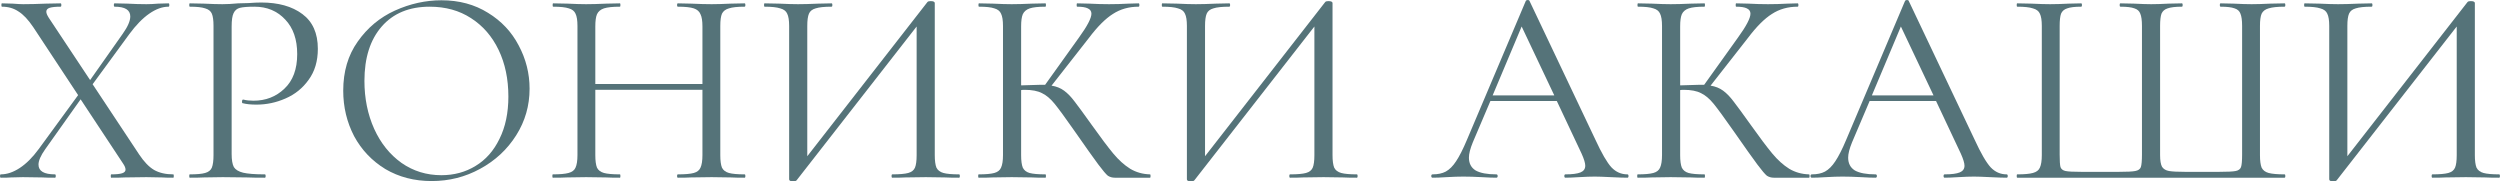
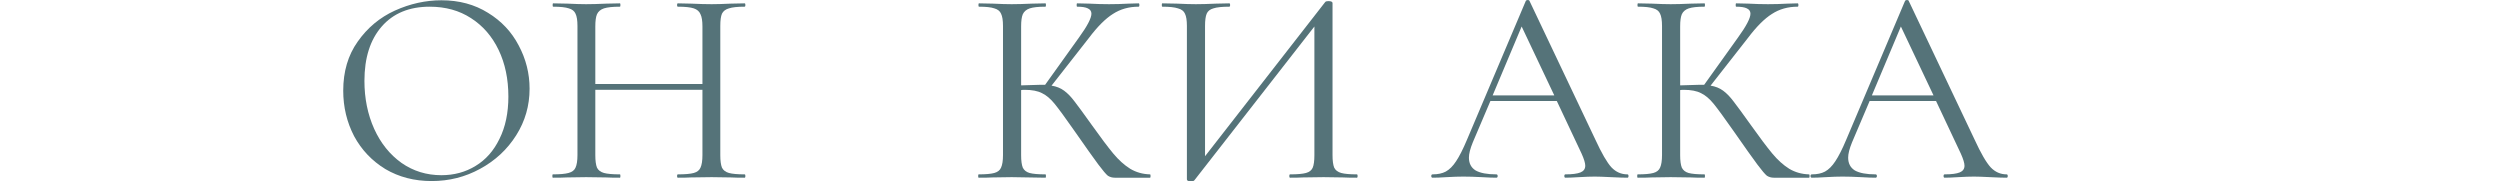
<svg xmlns="http://www.w3.org/2000/svg" width="3943" height="286" viewBox="0 0 3943 286" fill="none">
-   <path d="M273.24 275C273.827 275 274.12 275.88 274.12 277.64C274.12 279.4 273.827 280.28 273.24 280.28C265.613 280.28 259.6 280.133 255.2 279.84L231 279.4L197.12 279.84C191.84 280.133 184.653 280.28 175.56 280.28C174.973 280.28 174.68 279.4 174.68 277.64C174.68 275.88 174.973 275 175.56 275C183.48 275 189.2 274.413 192.72 273.24C196.24 272.067 198 270.16 198 267.52C198 264.88 196.68 261.653 194.04 257.84L127.16 156.64L71.28 235.4C64.24 245.373 60.72 253.44 60.72 259.6C60.72 269.867 69.373 275 86.68 275C87.56 275 88 275.88 88 277.64C88 279.4 87.56 280.28 86.68 280.28C77.88 280.28 71.133 280.133 66.44 279.84L36.08 279.4L17.6 279.84C14.373 280.133 8.947 280.28 1.32 280.28C0.44 280.28 0 279.4 0 277.64C0 275.88 0.44 275 1.32 275C11 275 20.973 271.627 31.24 264.88C41.507 258.133 51.48 248.16 61.16 234.96L123.2 150.04L52.36 42.68C44.44 30.947 36.667 22.733 29.04 18.04C21.707 13.053 13.053 10.56 3.08 10.56C2.493 10.56 2.2 9.68 2.2 7.92C2.2 6.16 2.493 5.28 3.08 5.28L19.8 5.72C27.427 6.307 33 6.6 36.52 6.6C46.493 6.6 58.52 6.307 72.6 5.72L95.48 5.28C96.36 5.28 96.8 6.16 96.8 7.92C96.8 9.68 96.36 10.56 95.48 10.56C87.853 10.56 82.133 11.147 78.32 12.32C74.8 13.493 73.04 15.547 73.04 18.48C73.04 20.827 74.36 24.053 77 28.16L142.12 126.28L193.6 53.24C201.52 42.093 205.48 33 205.48 25.96C205.48 15.693 197.267 10.56 180.84 10.56C179.96 10.56 179.52 9.68 179.52 7.92C179.52 6.16 179.96 5.28 180.84 5.28L200.64 5.72C211.787 6.307 221.907 6.6 231 6.6C236.28 6.6 242.44 6.307 249.48 5.72L265.76 5.28C266.64 5.28 267.08 6.16 267.08 7.92C267.08 9.68 266.64 10.56 265.76 10.56C256.08 10.56 245.96 14.227 235.4 21.56C224.84 28.893 214.28 39.747 203.72 54.12L146.08 132.88L219.56 243.76C227.187 255.2 234.96 263.267 242.88 267.96C251.093 272.653 261.213 275 273.24 275Z" fill="#557379" />
-   <path d="M365.351 242.88C365.351 252.267 366.525 259.16 368.871 263.56C371.511 267.667 376.351 270.6 383.391 272.36C390.725 274.12 402.165 275 417.711 275C418.591 275 419.031 275.88 419.031 277.64C419.031 279.4 418.591 280.28 417.711 280.28C405.685 280.28 396.298 280.133 389.551 279.84L351.271 279.4L321.791 279.84C316.218 280.133 308.738 280.28 299.351 280.28C298.765 280.28 298.471 279.4 298.471 277.64C298.471 275.88 298.765 275 299.351 275C310.498 275 318.565 274.267 323.551 272.8C328.831 271.333 332.351 268.547 334.111 264.44C335.871 260.04 336.751 253.44 336.751 244.64V40.92C336.751 32.12 335.871 25.667 334.111 21.56C332.351 17.453 328.831 14.667 323.551 13.2C318.565 11.44 310.498 10.56 299.351 10.56C298.765 10.56 298.471 9.68 298.471 7.92C298.471 6.16 298.765 5.28 299.351 5.28L321.351 5.72C333.671 6.307 343.498 6.6 350.831 6.6C358.165 6.6 366.378 6.16 375.471 5.28C378.991 5.28 384.565 5.133 392.191 4.84C399.818 4.253 406.418 3.96 411.991 3.96C438.978 3.96 460.538 9.973 476.671 22C493.098 34.027 501.311 52.36 501.311 77C501.311 96.36 496.471 112.64 486.791 125.84C477.405 139.04 465.231 148.867 450.271 155.32C435.605 161.773 420.351 165 404.511 165C395.711 165 388.525 164.267 382.951 162.8C382.071 162.8 381.631 162.067 381.631 160.6C381.631 159.72 381.778 158.84 382.071 157.96C382.658 157.08 383.245 156.787 383.831 157.08C388.525 158.253 393.805 158.84 399.671 158.84C419.031 158.84 435.311 152.533 448.511 139.92C462.005 127.307 468.751 109.12 468.751 85.36C468.751 62.187 462.445 44 449.831 30.8C437.218 17.307 421.085 10.56 401.431 10.56C390.871 10.56 383.245 11.147 378.551 12.32C373.858 13.493 370.485 16.28 368.431 20.68C366.378 24.787 365.351 31.827 365.351 41.8V242.88Z" fill="#557379" />
  <path d="M680.818 285.56C653.537 285.56 629.191 279.253 607.778 266.64C586.658 253.733 570.231 236.427 558.497 214.72C547.057 192.72 541.338 168.813 541.338 143C541.338 112.787 548.964 86.973 564.218 65.56C579.471 43.853 598.977 27.573 622.737 16.72C646.791 5.867 671.284 0.44 696.218 0.44C724.084 0.44 748.578 7.04 769.698 20.24C790.818 33.147 806.951 50.307 818.098 71.72C829.538 93.133 835.258 115.867 835.258 139.92C835.258 166.613 828.218 191.107 814.138 213.4C800.057 235.693 781.138 253.293 757.378 266.2C733.911 279.107 708.391 285.56 680.818 285.56ZM696.218 276.32C716.164 276.32 734.057 271.48 749.898 261.8C766.031 252.12 778.644 237.893 787.737 219.12C797.124 200.347 801.818 178.053 801.818 152.24C801.818 124.667 796.684 100.173 786.417 78.76C776.151 57.347 761.631 40.627 742.857 28.6C724.378 16.573 702.671 10.56 677.737 10.56C645.471 10.56 620.244 20.973 602.057 41.8C583.871 62.627 574.778 91.227 574.778 127.6C574.778 155.173 579.911 180.4 590.177 203.28C600.444 225.867 614.818 243.76 633.297 256.96C651.777 269.867 672.751 276.32 696.218 276.32Z" fill="#557379" />
  <path d="M1174.33 275C1175.21 275 1175.65 275.88 1175.65 277.64C1175.65 279.4 1175.21 280.28 1174.33 280.28C1165.24 280.28 1158.05 280.133 1152.77 279.84L1122.41 279.4L1089.85 279.84C1084.87 280.133 1077.97 280.28 1069.17 280.28C1068.29 280.28 1067.85 279.4 1067.85 277.64C1067.85 275.88 1068.29 275 1069.17 275C1080.61 275 1088.97 274.267 1094.25 272.8C1099.53 271.333 1103.05 268.547 1104.81 264.44C1106.87 260.04 1107.89 253.44 1107.89 244.64V141.68H938.932V244.64C938.932 253.44 939.812 260.04 941.573 264.44C943.626 268.547 947.292 271.333 952.573 272.8C957.853 274.267 966.213 275 977.653 275C978.239 275 978.533 275.88 978.533 277.64C978.533 279.4 978.239 280.28 977.653 280.28C968.559 280.28 961.373 280.133 956.093 279.84L924.412 279.4L894.052 279.84C888.772 280.133 881.439 280.28 872.052 280.28C871.466 280.28 871.172 279.4 871.172 277.64C871.172 275.88 871.466 275 872.052 275C883.199 275 891.412 274.267 896.693 272.8C902.266 271.333 905.932 268.547 907.693 264.44C909.746 260.04 910.773 253.44 910.773 244.64V40.92C910.773 32.12 909.746 25.667 907.693 21.56C905.932 17.453 902.413 14.667 897.133 13.2C891.852 11.44 883.639 10.56 872.492 10.56C871.906 10.56 871.612 9.68 871.612 7.92C871.612 6.16 871.906 5.28 872.492 5.28L894.932 5.72C907.253 6.307 917.079 6.6 924.412 6.6C932.919 6.6 943.626 6.307 956.533 5.72L977.653 5.28C978.239 5.28 978.533 6.16 978.533 7.92C978.533 9.68 978.239 10.56 977.653 10.56C966.506 10.56 958.146 11.44 952.573 13.2C947.292 14.96 943.626 18.04 941.573 22.44C939.812 26.547 938.932 33 938.932 41.8V132.44H1107.89V41.8C1107.89 33 1106.87 26.547 1104.81 22.44C1103.05 18.04 1099.53 14.96 1094.25 13.2C1088.97 11.44 1080.61 10.56 1069.17 10.56C1068.29 10.56 1067.85 9.68 1067.85 7.92C1067.85 6.16 1068.29 5.28 1069.17 5.28L1089.85 5.72C1102.76 6.307 1113.61 6.6 1122.41 6.6C1130.33 6.6 1140.45 6.307 1152.77 5.72L1174.33 5.28C1175.21 5.28 1175.65 6.16 1175.65 7.92C1175.65 9.68 1175.21 10.56 1174.33 10.56C1163.19 10.56 1154.97 11.44 1149.69 13.2C1144.41 14.667 1140.75 17.453 1138.69 21.56C1136.93 25.667 1136.05 32.12 1136.05 40.92V244.64C1136.05 253.44 1136.93 260.04 1138.69 264.44C1140.75 268.547 1144.41 271.333 1149.69 272.8C1154.97 274.267 1163.19 275 1174.33 275Z" fill="#557379" />
-   <path d="M1512.6 275C1513.48 275 1513.92 275.88 1513.92 277.64C1513.92 279.4 1513.48 280.28 1512.6 280.28C1503.51 280.28 1496.17 280.133 1490.6 279.84L1460.24 279.4L1428.12 279.84C1422.84 280.133 1415.95 280.28 1407.44 280.28C1406.56 280.28 1406.12 279.4 1406.12 277.64C1406.12 275.88 1406.56 275 1407.44 275C1418.88 275 1427.24 274.267 1432.52 272.8C1437.8 271.333 1441.32 268.547 1443.08 264.44C1444.84 260.333 1445.72 253.733 1445.72 244.64V41.8L1256.52 284.24C1255.64 285.413 1253.88 286 1251.24 286C1246.84 286 1244.64 284.973 1244.64 282.92V40.92C1244.64 32.12 1243.61 25.667 1241.56 21.56C1239.8 17.453 1236.13 14.667 1230.56 13.2C1225.28 11.44 1217.07 10.56 1205.92 10.56C1205.33 10.56 1205.04 9.68 1205.04 7.92C1205.04 6.16 1205.33 5.28 1205.92 5.28L1228.8 5.72C1241.12 6.307 1251.09 6.6 1258.72 6.6C1267.23 6.6 1277.93 6.307 1290.84 5.72L1311.52 5.28C1312.4 5.28 1312.84 6.16 1312.84 7.92C1312.84 9.68 1312.4 10.56 1311.52 10.56C1300.08 10.56 1291.72 11.44 1286.44 13.2C1281.16 14.667 1277.64 17.453 1275.88 21.56C1274.12 25.667 1273.24 32.12 1273.24 40.92V246.4L1462.88 3.08C1463.76 2.2 1465.37 1.76 1467.72 1.76C1472.12 1.76 1474.32 2.787 1474.32 4.84V244.64C1474.32 253.44 1475.2 260.04 1476.96 264.44C1479.01 268.547 1482.68 271.333 1487.96 272.8C1493.24 274.267 1501.45 275 1512.6 275Z" fill="#557379" />
-   <path d="M1813.8 275C1814.39 275 1814.68 275.88 1814.68 277.64C1814.68 279.4 1814.39 280.28 1813.8 280.28H1758.36C1754.26 280.28 1750.59 279.253 1747.36 277.2C1744.43 274.853 1739.44 268.987 1732.4 259.6C1725.36 250.213 1712.75 232.467 1694.56 206.36C1680.19 185.827 1669.78 171.6 1663.32 163.68C1656.87 155.76 1650.27 150.187 1643.52 146.96C1636.78 143.44 1627.68 141.68 1616.24 141.68C1613.6 141.68 1611.7 141.827 1610.52 142.12V244.64C1610.52 253.44 1611.4 260.04 1613.16 264.44C1615.22 268.547 1618.74 271.333 1623.72 272.8C1629 274.267 1637.36 275 1648.8 275C1649.39 275 1649.68 275.88 1649.68 277.64C1649.68 279.4 1649.39 280.28 1648.8 280.28C1639.71 280.28 1632.52 280.133 1627.24 279.84L1595.56 279.4L1565.64 279.84C1560.36 280.133 1553.03 280.28 1543.64 280.28C1543.06 280.28 1542.76 279.4 1542.76 277.64C1542.76 275.88 1543.06 275 1543.64 275C1554.79 275 1563 274.267 1568.28 272.8C1573.56 271.333 1577.08 268.547 1578.84 264.44C1580.9 260.04 1581.92 253.44 1581.92 244.64V40.92C1581.92 32.12 1580.9 25.667 1578.84 21.56C1577.08 17.453 1573.56 14.667 1568.28 13.2C1563.3 11.44 1555.23 10.56 1544.08 10.56C1543.5 10.56 1543.2 9.68 1543.2 7.92C1543.2 6.16 1543.5 5.28 1544.08 5.28L1565.64 5.72C1577.96 6.307 1587.94 6.6 1595.56 6.6C1604.07 6.6 1614.78 6.307 1627.68 5.72L1648.8 5.28C1649.39 5.28 1649.68 6.16 1649.68 7.92C1649.68 9.68 1649.39 10.56 1648.8 10.56C1637.66 10.56 1629.44 11.44 1624.16 13.2C1618.88 14.96 1615.22 18.04 1613.16 22.44C1611.4 26.547 1610.52 33 1610.52 41.8V134.64C1626.36 134.053 1636.19 133.76 1640 133.76H1648.36L1701.6 59.4C1714.8 41.213 1721.4 28.6 1721.4 21.56C1721.4 17.747 1719.5 14.96 1715.68 13.2C1712.16 11.44 1706.59 10.56 1698.96 10.56C1698.38 10.56 1698.08 9.68 1698.08 7.92C1698.08 6.16 1698.38 5.28 1698.96 5.28L1717.88 5.72C1729.03 6.307 1739.44 6.6 1749.12 6.6C1759.1 6.6 1769.36 6.307 1779.92 5.72L1795.76 5.28C1796.64 5.28 1797.08 6.16 1797.08 7.92C1797.08 9.68 1796.64 10.56 1795.76 10.56C1780.51 10.56 1767.02 14.373 1755.28 22C1743.55 29.333 1730.94 41.947 1717.44 59.84L1658.48 135.08C1666.11 136.253 1672.71 138.893 1678.28 143C1683.86 147.107 1689.28 152.68 1694.56 159.72C1699.84 166.467 1709.08 179.08 1722.28 197.56C1736.07 216.92 1747.22 231.733 1755.72 242C1764.23 252.267 1773.18 260.333 1782.56 266.2C1791.95 271.773 1802.36 274.707 1813.8 275Z" fill="#557379" />
+   <path d="M1813.8 275C1814.39 275 1814.68 275.88 1814.68 277.64C1814.68 279.4 1814.39 280.28 1813.8 280.28H1758.36C1754.26 280.28 1750.59 279.253 1747.36 277.2C1744.43 274.853 1739.44 268.987 1732.4 259.6C1725.36 250.213 1712.75 232.467 1694.56 206.36C1680.19 185.827 1669.78 171.6 1663.32 163.68C1656.87 155.76 1650.27 150.187 1643.52 146.96C1636.78 143.44 1627.68 141.68 1616.24 141.68C1613.6 141.68 1611.7 141.827 1610.52 142.12V244.64C1610.52 253.44 1611.4 260.04 1613.16 264.44C1615.22 268.547 1618.74 271.333 1623.72 272.8C1629 274.267 1637.36 275 1648.8 275C1649.39 275 1649.68 275.88 1649.68 277.64C1649.68 279.4 1649.39 280.28 1648.8 280.28L1595.56 279.4L1565.64 279.84C1560.36 280.133 1553.03 280.28 1543.64 280.28C1543.06 280.28 1542.76 279.4 1542.76 277.64C1542.76 275.88 1543.06 275 1543.64 275C1554.79 275 1563 274.267 1568.28 272.8C1573.56 271.333 1577.08 268.547 1578.84 264.44C1580.9 260.04 1581.92 253.44 1581.92 244.64V40.92C1581.92 32.12 1580.9 25.667 1578.84 21.56C1577.08 17.453 1573.56 14.667 1568.28 13.2C1563.3 11.44 1555.23 10.56 1544.08 10.56C1543.5 10.56 1543.2 9.68 1543.2 7.92C1543.2 6.16 1543.5 5.28 1544.08 5.28L1565.64 5.72C1577.96 6.307 1587.94 6.6 1595.56 6.6C1604.07 6.6 1614.78 6.307 1627.68 5.72L1648.8 5.28C1649.39 5.28 1649.68 6.16 1649.68 7.92C1649.68 9.68 1649.39 10.56 1648.8 10.56C1637.66 10.56 1629.44 11.44 1624.16 13.2C1618.88 14.96 1615.22 18.04 1613.16 22.44C1611.4 26.547 1610.52 33 1610.52 41.8V134.64C1626.36 134.053 1636.19 133.76 1640 133.76H1648.36L1701.6 59.4C1714.8 41.213 1721.4 28.6 1721.4 21.56C1721.4 17.747 1719.5 14.96 1715.68 13.2C1712.16 11.44 1706.59 10.56 1698.96 10.56C1698.38 10.56 1698.08 9.68 1698.08 7.92C1698.08 6.16 1698.38 5.28 1698.96 5.28L1717.88 5.72C1729.03 6.307 1739.44 6.6 1749.12 6.6C1759.1 6.6 1769.36 6.307 1779.92 5.72L1795.76 5.28C1796.64 5.28 1797.08 6.16 1797.08 7.92C1797.08 9.68 1796.64 10.56 1795.76 10.56C1780.51 10.56 1767.02 14.373 1755.28 22C1743.55 29.333 1730.94 41.947 1717.44 59.84L1658.48 135.08C1666.11 136.253 1672.71 138.893 1678.28 143C1683.86 147.107 1689.28 152.68 1694.56 159.72C1699.84 166.467 1709.08 179.08 1722.28 197.56C1736.07 216.92 1747.22 231.733 1755.72 242C1764.23 252.267 1773.18 260.333 1782.56 266.2C1791.95 271.773 1802.36 274.707 1813.8 275Z" fill="#557379" />
  <path d="M2139.94 275C2140.82 275 2141.26 275.88 2141.26 277.64C2141.26 279.4 2140.82 280.28 2139.94 280.28C2130.85 280.28 2123.52 280.133 2117.94 279.84L2087.58 279.4L2055.46 279.84C2050.18 280.133 2043.29 280.28 2034.78 280.28C2033.9 280.28 2033.46 279.4 2033.46 277.64C2033.46 275.88 2033.9 275 2034.78 275C2046.22 275 2054.58 274.267 2059.86 272.8C2065.14 271.333 2068.66 268.547 2070.42 264.44C2072.18 260.333 2073.06 253.733 2073.06 244.64V41.8L1883.86 284.24C1882.98 285.413 1881.22 286 1878.58 286C1874.18 286 1871.98 284.973 1871.98 282.92V40.92C1871.98 32.12 1870.96 25.667 1868.9 21.56C1867.14 17.453 1863.48 14.667 1857.9 13.2C1852.62 11.44 1844.41 10.56 1833.26 10.56C1832.68 10.56 1832.38 9.68 1832.38 7.92C1832.38 6.16 1832.68 5.28 1833.26 5.28L1856.14 5.72C1868.46 6.307 1878.44 6.6 1886.06 6.6C1894.57 6.6 1905.28 6.307 1918.18 5.72L1938.86 5.28C1939.74 5.28 1940.18 6.16 1940.18 7.92C1940.18 9.68 1939.74 10.56 1938.86 10.56C1927.42 10.56 1919.06 11.44 1913.78 13.2C1908.5 14.667 1904.98 17.453 1903.22 21.56C1901.46 25.667 1900.58 32.12 1900.58 40.92V246.4L2090.22 3.08C2091.1 2.2 2092.72 1.76 2095.06 1.76C2099.46 1.76 2101.66 2.787 2101.66 4.84V244.64C2101.66 253.44 2102.54 260.04 2104.3 264.44C2106.36 268.547 2110.02 271.333 2115.3 272.8C2120.58 274.267 2128.8 275 2139.94 275Z" fill="#557379" />
  <path d="M2566.71 275C2567.89 275 2568.47 275.88 2568.47 277.64C2568.47 279.4 2567.89 280.28 2566.71 280.28C2561.14 280.28 2552.49 279.987 2540.75 279.4C2529.02 278.813 2520.51 278.52 2515.23 278.52C2508.78 278.52 2500.57 278.813 2490.59 279.4C2481.21 279.987 2474.02 280.28 2469.03 280.28C2467.86 280.28 2467.27 279.4 2467.27 277.64C2467.27 275.88 2467.86 275 2469.03 275C2479.89 275 2487.81 273.973 2492.79 271.92C2497.78 269.867 2500.27 266.347 2500.27 261.36C2500.27 257.253 2498.37 250.947 2494.55 242.44L2455.39 159.28H2350.67L2322.95 224.4C2318.85 234.373 2316.79 242.44 2316.79 248.6C2316.79 257.693 2320.31 264.44 2327.35 268.84C2334.69 272.947 2345.54 275 2359.91 275C2361.38 275 2362.11 275.88 2362.11 277.64C2362.11 279.4 2361.38 280.28 2359.91 280.28C2354.63 280.28 2347.01 279.987 2337.03 279.4C2325.89 278.813 2316.21 278.52 2307.99 278.52C2300.37 278.52 2291.57 278.813 2281.59 279.4C2272.79 279.987 2265.46 280.28 2259.59 280.28C2258.13 280.28 2257.39 279.4 2257.39 277.64C2257.39 275.88 2258.13 275 2259.59 275C2267.81 275 2274.7 273.533 2280.27 270.6C2286.14 267.373 2291.57 261.947 2296.55 254.32C2301.83 246.4 2307.55 235.107 2313.71 220.44L2406.55 1.32C2407.14 0.44 2408.17 0 2409.63 0C2411.1 0 2411.98 0.44 2412.27 1.32L2516.11 220C2526.09 241.707 2534.59 256.373 2541.63 264C2548.67 271.333 2557.03 275 2566.71 275ZM2354.19 150.48H2451.43L2399.95 41.8L2354.19 150.48Z" fill="#557379" />
  <path d="M2853.22 275C2853.8 275 2854.1 275.88 2854.1 277.64C2854.1 279.4 2853.8 280.28 2853.22 280.28H2797.78C2793.67 280.28 2790 279.253 2786.78 277.2C2783.84 274.853 2778.86 268.987 2771.82 259.6C2764.78 250.213 2752.16 232.467 2733.98 206.36C2719.6 185.827 2709.19 171.6 2702.74 163.68C2696.28 155.76 2689.68 150.187 2682.94 146.96C2676.19 143.44 2667.1 141.68 2655.66 141.68C2653.02 141.68 2651.11 141.827 2649.94 142.12V244.64C2649.94 253.44 2650.82 260.04 2652.58 264.44C2654.63 268.547 2658.15 271.333 2663.14 272.8C2668.42 274.267 2676.78 275 2688.22 275C2688.8 275 2689.1 275.88 2689.1 277.64C2689.1 279.4 2688.8 280.28 2688.22 280.28C2679.12 280.28 2671.94 280.133 2666.66 279.84L2634.98 279.4L2605.06 279.84C2599.78 280.133 2592.44 280.28 2583.06 280.28C2582.47 280.28 2582.18 279.4 2582.18 277.64C2582.18 275.88 2582.47 275 2583.06 275C2594.2 275 2602.42 274.267 2607.7 272.8C2612.98 271.333 2616.5 268.547 2618.26 264.44C2620.31 260.04 2621.34 253.44 2621.34 244.64V40.92C2621.34 32.12 2620.31 25.667 2618.26 21.56C2616.5 17.453 2612.98 14.667 2607.7 13.2C2602.71 11.44 2594.64 10.56 2583.5 10.56C2582.91 10.56 2582.62 9.68 2582.62 7.92C2582.62 6.16 2582.91 5.28 2583.5 5.28L2605.06 5.72C2617.38 6.307 2627.35 6.6 2634.98 6.6C2643.48 6.6 2654.19 6.307 2667.1 5.72L2688.22 5.28C2688.8 5.28 2689.1 6.16 2689.1 7.92C2689.1 9.68 2688.8 10.56 2688.22 10.56C2677.07 10.56 2668.86 11.44 2663.58 13.2C2658.3 14.96 2654.63 18.04 2652.58 22.44C2650.82 26.547 2649.94 33 2649.94 41.8V134.64C2665.78 134.053 2675.6 133.76 2679.42 133.76H2687.78L2741.02 59.4C2754.22 41.213 2760.82 28.6 2760.82 21.56C2760.82 17.747 2758.91 14.96 2755.1 13.2C2751.58 11.44 2746 10.56 2738.38 10.56C2737.79 10.56 2737.5 9.68 2737.5 7.92C2737.5 6.16 2737.79 5.28 2738.38 5.28L2757.3 5.72C2768.44 6.307 2778.86 6.6 2788.54 6.6C2798.51 6.6 2808.78 6.307 2819.34 5.72L2835.18 5.28C2836.06 5.28 2836.5 6.16 2836.5 7.92C2836.5 9.68 2836.06 10.56 2835.18 10.56C2819.92 10.56 2806.43 14.373 2794.7 22C2782.96 29.333 2770.35 41.947 2756.86 59.84L2697.9 135.08C2705.52 136.253 2712.12 138.893 2717.7 143C2723.27 147.107 2728.7 152.68 2733.98 159.72C2739.26 166.467 2748.5 179.08 2761.7 197.56C2775.48 216.92 2786.63 231.733 2795.14 242C2803.64 252.267 2812.59 260.333 2821.98 266.2C2831.36 271.773 2841.78 274.707 2853.22 275Z" fill="#557379" />
  <path d="M3164.84 275C3166.01 275 3166.6 275.88 3166.6 277.64C3166.6 279.4 3166.01 280.28 3164.84 280.28C3159.26 280.28 3150.61 279.987 3138.88 279.4C3127.14 278.813 3118.64 278.52 3113.36 278.52C3106.9 278.52 3098.69 278.813 3088.72 279.4C3079.33 279.987 3072.14 280.28 3067.16 280.28C3065.98 280.28 3065.4 279.4 3065.4 277.64C3065.4 275.88 3065.98 275 3067.16 275C3078.01 275 3085.93 273.973 3090.92 271.92C3095.9 269.867 3098.4 266.347 3098.4 261.36C3098.4 257.253 3096.49 250.947 3092.68 242.44L3053.52 159.28H2948.8L2921.08 224.4C2916.97 234.373 2914.92 242.44 2914.92 248.6C2914.92 257.693 2918.44 264.44 2925.48 268.84C2932.81 272.947 2943.66 275 2958.04 275C2959.5 275 2960.24 275.88 2960.24 277.64C2960.24 279.4 2959.5 280.28 2958.04 280.28C2952.76 280.28 2945.13 279.987 2935.16 279.4C2924.01 278.813 2914.33 278.52 2906.12 278.52C2898.49 278.52 2889.69 278.813 2879.72 279.4C2870.92 279.987 2863.58 280.28 2857.72 280.28C2856.25 280.28 2855.52 279.4 2855.52 277.64C2855.52 275.88 2856.25 275 2857.72 275C2865.93 275 2872.82 273.533 2878.4 270.6C2884.26 267.373 2889.69 261.947 2894.68 254.32C2899.96 246.4 2905.68 235.107 2911.84 220.44L3004.68 1.32C3005.26 0.44 3006.29 0 3007.76 0C3009.22 0 3010.1 0.44 3010.4 1.32L3114.24 220C3124.21 241.707 3132.72 256.373 3139.76 264C3146.8 271.333 3155.16 275 3164.84 275ZM2952.32 150.48H3049.56L2998.08 41.8L2952.32 150.48Z" fill="#557379" />
-   <path d="M3181.62 280.28C3181.04 280.28 3180.74 279.4 3180.74 277.64C3180.74 275.88 3181.04 275 3181.62 275C3192.77 275 3200.98 274.267 3206.26 272.8C3211.84 271.333 3215.5 268.547 3217.26 264.44C3219.32 260.04 3220.34 253.44 3220.34 244.64V40.92C3220.34 32.12 3219.32 25.667 3217.26 21.56C3215.5 17.453 3211.84 14.667 3206.26 13.2C3200.98 11.44 3192.77 10.56 3181.62 10.56C3181.04 10.56 3180.74 9.68 3180.74 7.92C3180.74 6.16 3181.04 5.28 3181.62 5.28L3203.62 5.72C3215.94 6.307 3225.92 6.6 3233.54 6.6C3241.46 6.6 3251.29 6.307 3263.02 5.72L3282.38 5.28C3283.26 5.28 3283.7 6.16 3283.7 7.92C3283.7 9.68 3283.26 10.56 3282.38 10.56C3272.41 10.56 3265.08 11.44 3260.38 13.2C3255.69 14.667 3252.46 17.453 3250.7 21.56C3249.24 25.667 3248.5 32.12 3248.5 40.92V243.76C3248.5 253.733 3248.94 260.333 3249.82 263.56C3251 266.787 3253.64 268.84 3257.74 269.72C3261.85 270.6 3270.21 271.04 3282.82 271.04H3341.78C3354.69 271.04 3363.34 270.6 3367.74 269.72C3372.44 268.84 3375.37 266.787 3376.54 263.56C3377.72 260.04 3378.3 253.44 3378.3 243.76V40.92C3378.3 32.12 3377.42 25.667 3375.66 21.56C3374.2 17.453 3371.12 14.667 3366.42 13.2C3361.73 11.44 3354.4 10.56 3344.42 10.56C3343.54 10.56 3343.1 9.68 3343.1 7.92C3343.1 6.16 3343.54 5.28 3344.42 5.28L3365.54 5.72C3377.28 6.307 3386.37 6.6 3392.82 6.6C3400.16 6.6 3409.4 6.307 3420.54 5.72L3441.22 5.28C3442.1 5.28 3442.54 6.16 3442.54 7.92C3442.54 9.68 3442.1 10.56 3441.22 10.56C3431.25 10.56 3423.77 11.44 3418.78 13.2C3414.09 14.667 3410.86 17.453 3409.1 21.56C3407.64 25.667 3406.9 32.12 3406.9 40.92V244.64C3406.9 253.147 3407.93 259.307 3409.98 263.12C3412.33 266.64 3416 268.84 3420.98 269.72C3426.26 270.6 3434.77 271.04 3446.5 271.04H3499.74C3512.94 271.04 3521.74 270.6 3526.14 269.72C3530.54 268.84 3533.33 266.787 3534.5 263.56C3535.68 260.333 3536.26 253.733 3536.26 243.76V40.92C3536.26 32.12 3535.38 25.667 3533.62 21.56C3532.16 17.453 3529.08 14.667 3524.38 13.2C3519.69 11.44 3512.36 10.56 3502.38 10.56C3501.5 10.56 3501.06 9.68 3501.06 7.92C3501.06 6.16 3501.5 5.28 3502.38 5.28L3522.62 5.72C3534.36 6.307 3543.89 6.6 3551.22 6.6C3558.85 6.6 3568.82 6.307 3581.14 5.72L3603.14 5.28C3604.02 5.28 3604.46 6.16 3604.46 7.92C3604.46 9.68 3604.02 10.56 3603.14 10.56C3592 10.56 3583.64 11.44 3578.06 13.2C3572.78 14.667 3569.12 17.453 3567.06 21.56C3565.3 25.667 3564.42 32.12 3564.42 40.92V244.64C3564.42 253.44 3565.3 260.04 3567.06 264.44C3569.12 268.547 3572.78 271.333 3578.06 272.8C3583.64 274.267 3592 275 3603.14 275C3604.02 275 3604.46 275.88 3604.46 277.64C3604.46 279.4 3604.02 280.28 3603.14 280.28H3181.62Z" fill="#557379" />
-   <path d="M3941.62 275C3942.5 275 3942.94 275.88 3942.94 277.64C3942.94 279.4 3942.5 280.28 3941.62 280.28C3932.53 280.28 3925.2 280.133 3919.62 279.84L3889.26 279.4L3857.14 279.84C3851.86 280.133 3844.97 280.28 3836.46 280.28C3835.58 280.28 3835.14 279.4 3835.14 277.64C3835.14 275.88 3835.58 275 3836.46 275C3847.9 275 3856.26 274.267 3861.54 272.8C3866.82 271.333 3870.34 268.547 3872.1 264.44C3873.86 260.333 3874.74 253.733 3874.74 244.64V41.8L3685.54 284.24C3684.66 285.413 3682.9 286 3680.26 286C3675.86 286 3673.66 284.973 3673.66 282.92V40.92C3673.66 32.12 3672.64 25.667 3670.58 21.56C3668.82 17.453 3665.16 14.667 3659.58 13.2C3654.3 11.44 3646.09 10.56 3634.94 10.56C3634.36 10.56 3634.06 9.68 3634.06 7.92C3634.06 6.16 3634.36 5.28 3634.94 5.28L3657.82 5.72C3670.14 6.307 3680.12 6.6 3687.74 6.6C3696.25 6.6 3706.96 6.307 3719.86 5.72L3740.54 5.28C3741.42 5.28 3741.86 6.16 3741.86 7.92C3741.86 9.68 3741.42 10.56 3740.54 10.56C3729.1 10.56 3720.74 11.44 3715.46 13.2C3710.18 14.667 3706.66 17.453 3704.9 21.56C3703.14 25.667 3702.26 32.12 3702.26 40.92V246.4L3891.9 3.08C3892.78 2.2 3894.4 1.76 3896.74 1.76C3901.14 1.76 3903.34 2.787 3903.34 4.84V244.64C3903.34 253.44 3904.22 260.04 3905.98 264.44C3908.04 268.547 3911.7 271.333 3916.98 272.8C3922.26 274.267 3930.48 275 3941.62 275Z" fill="#557379" />
</svg>